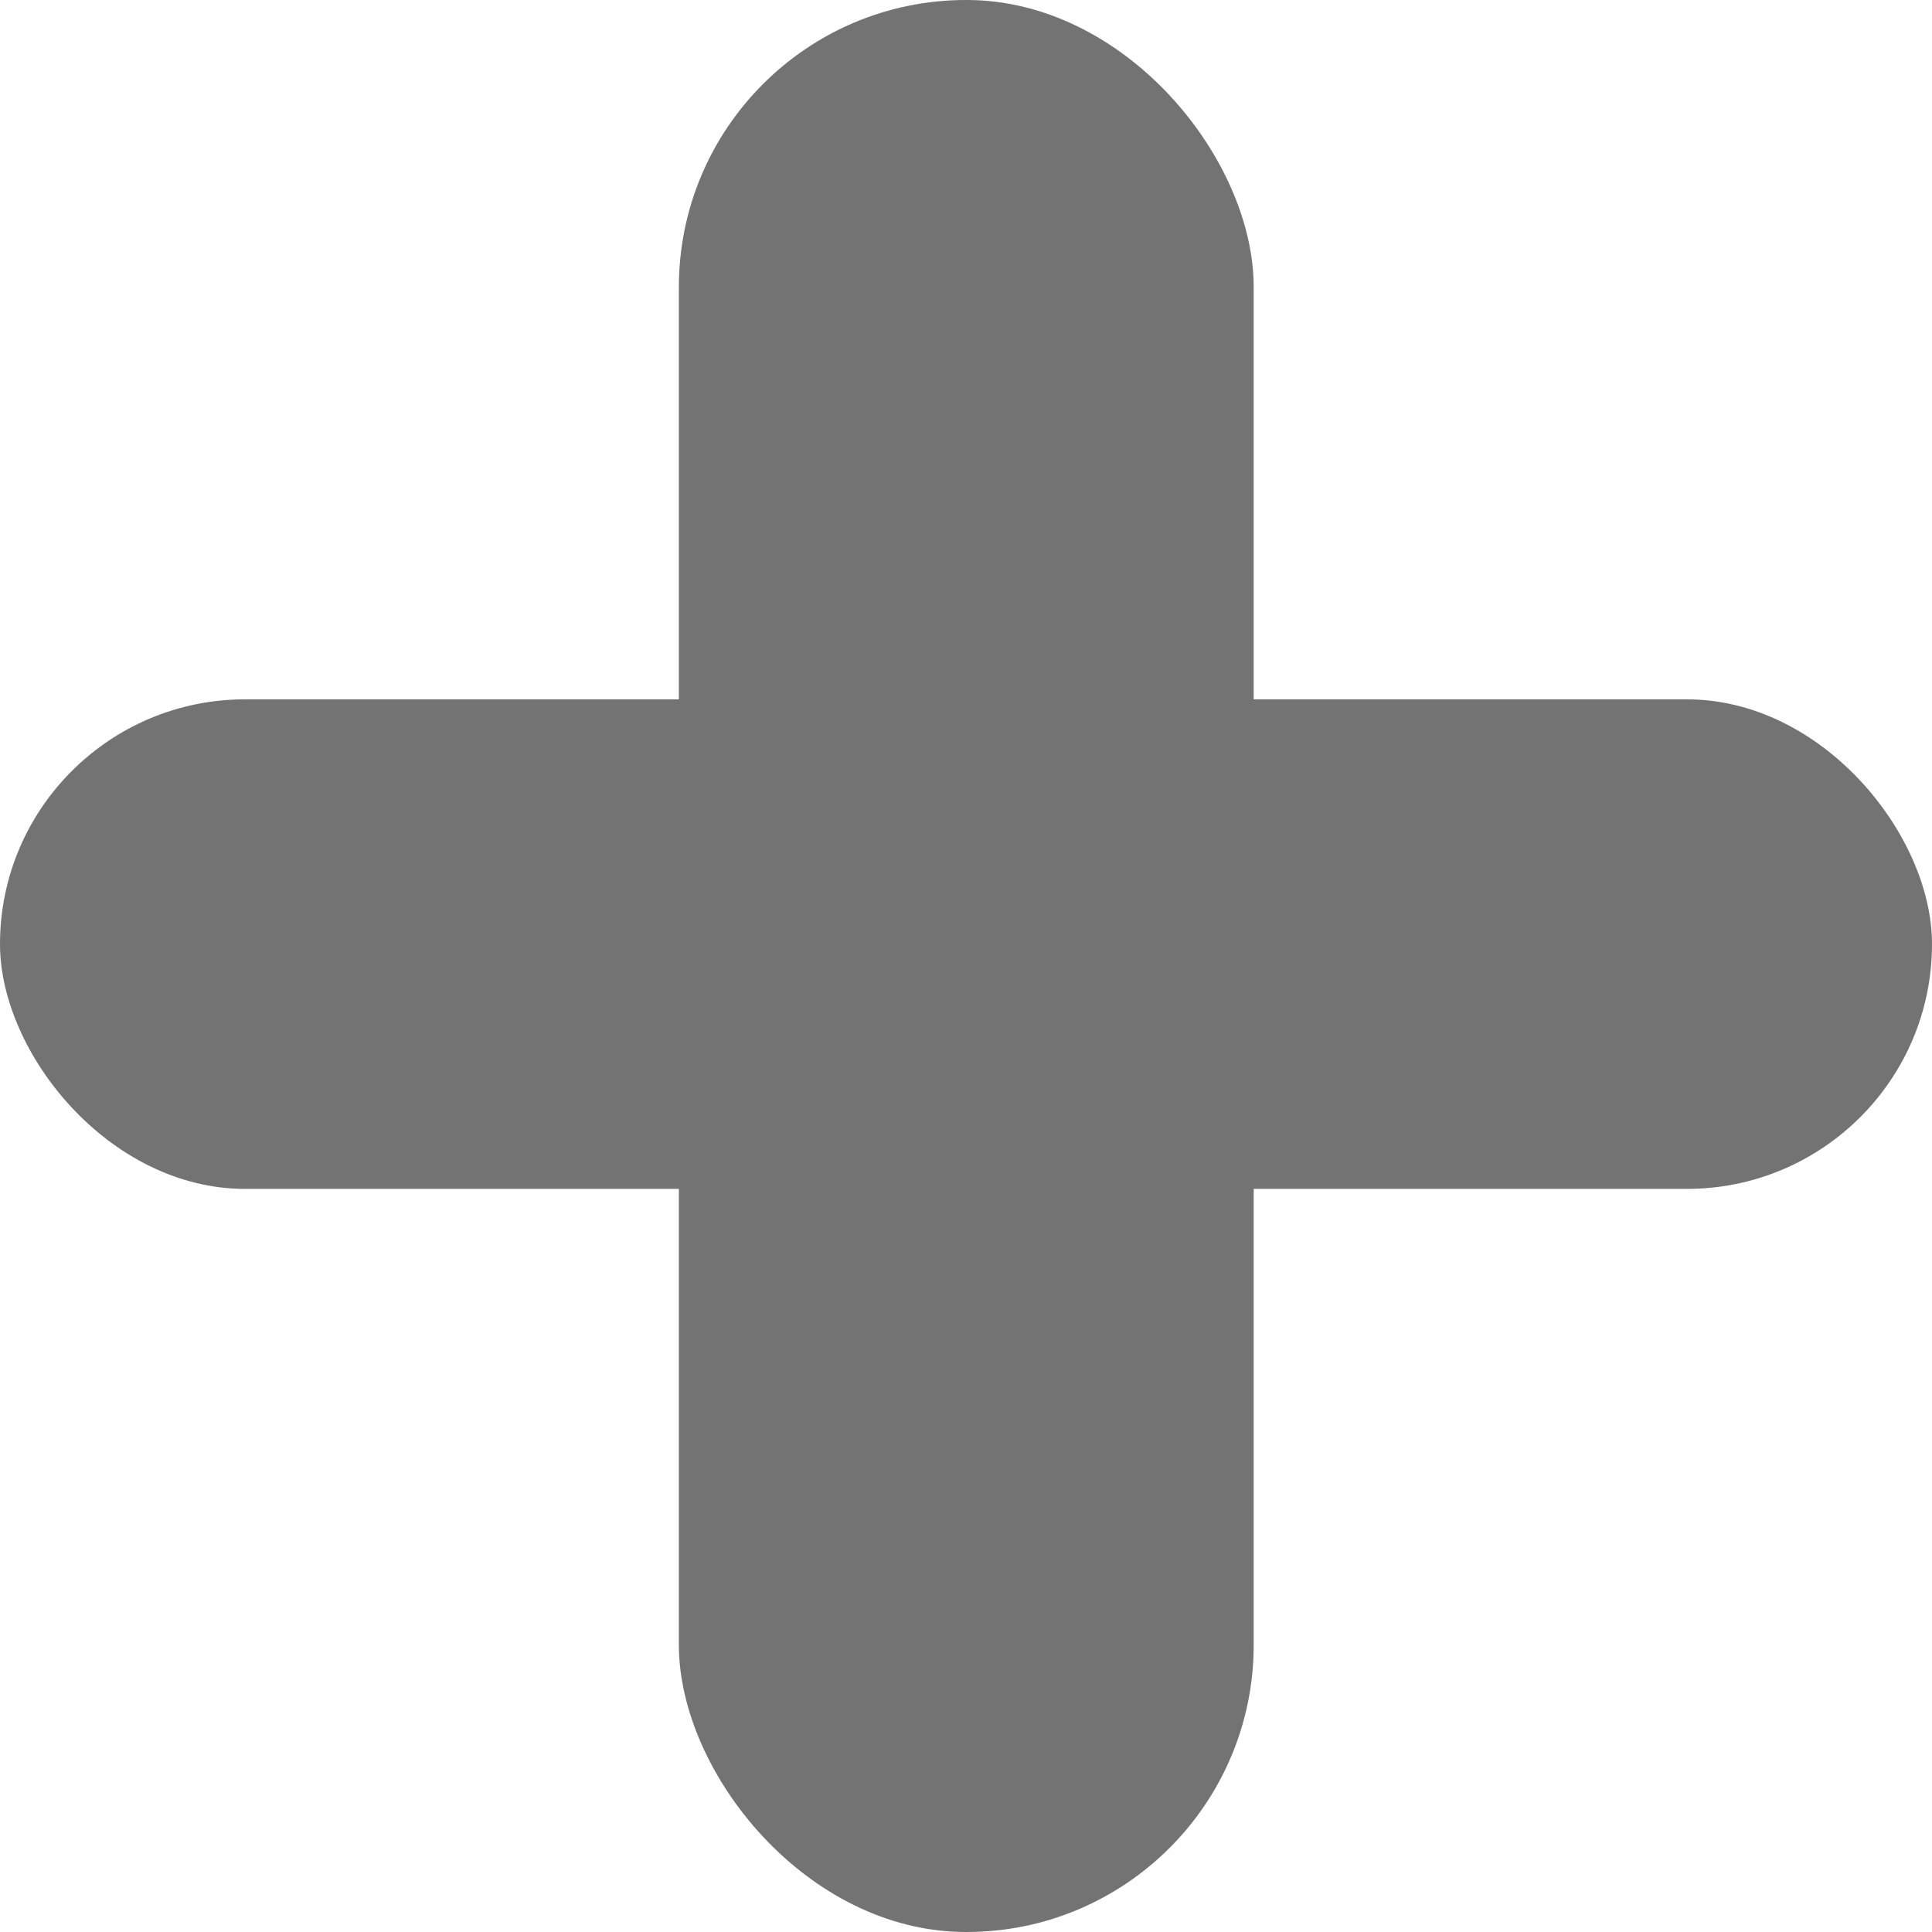
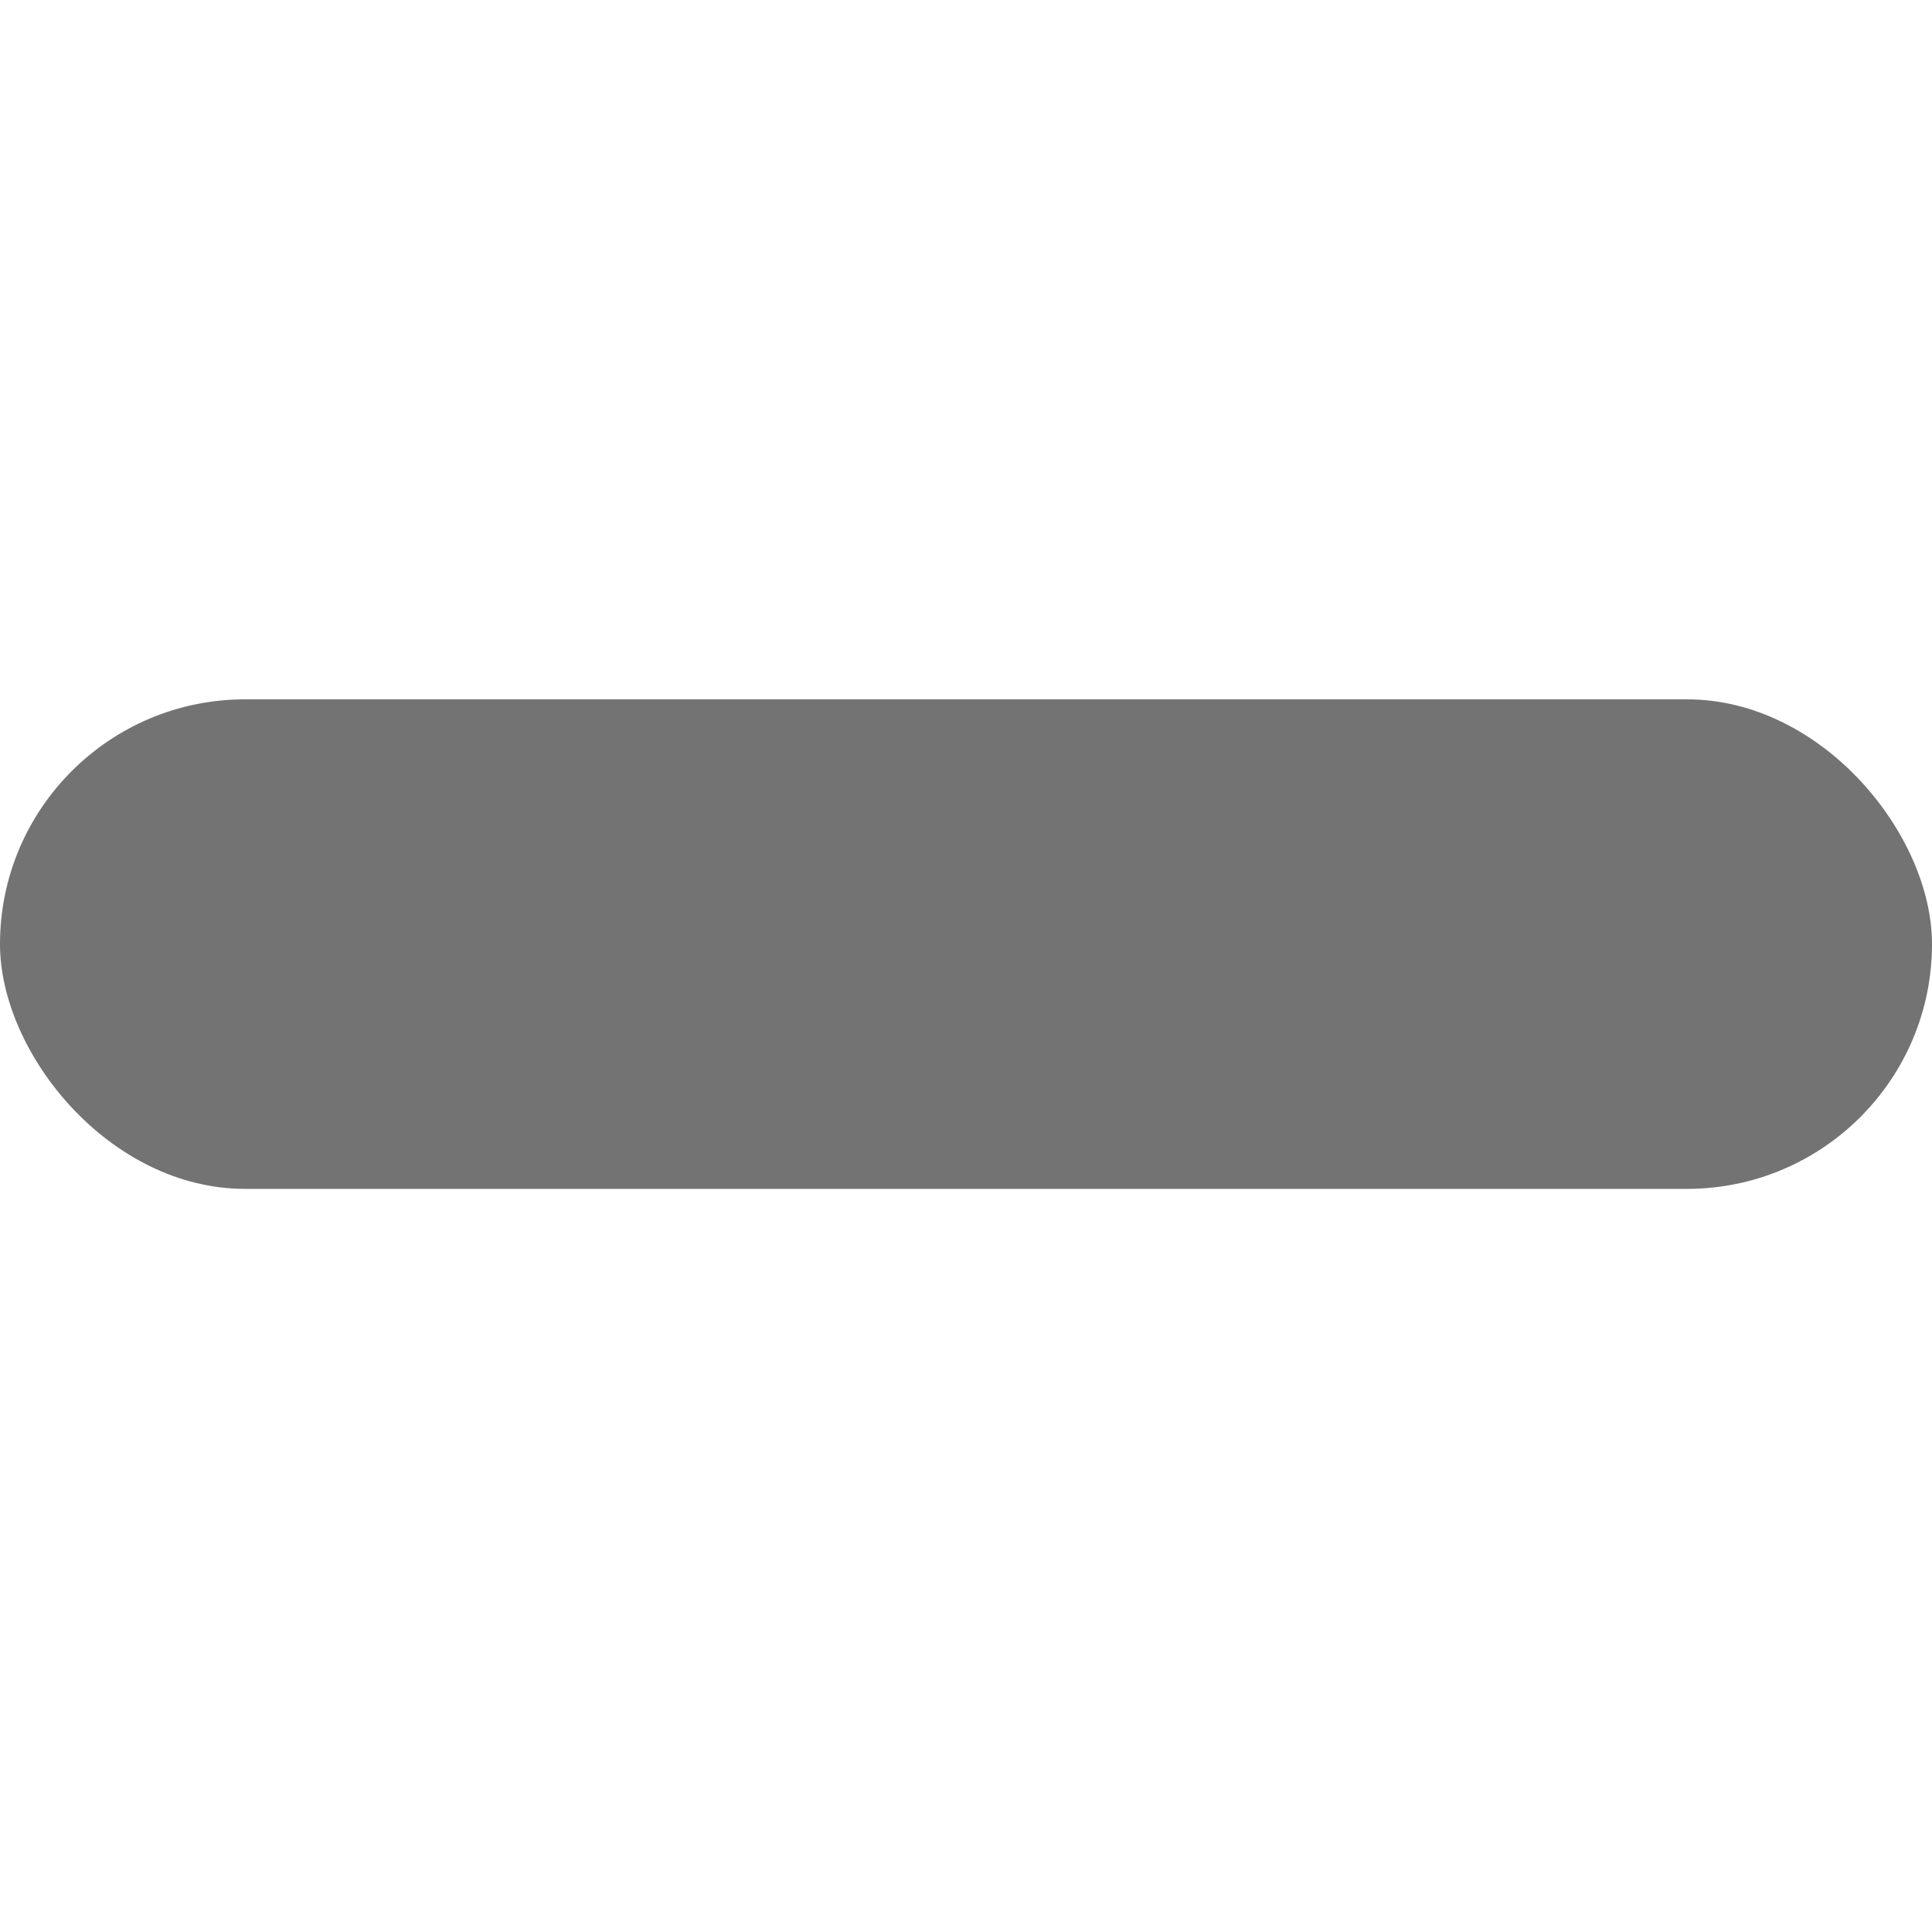
<svg xmlns="http://www.w3.org/2000/svg" id="7aea6f4e-3877-482d-a86b-a0d70112a448" data-name="Capa 1" viewBox="0 0 33.98 33.98">
  <defs>
    <style>.da54820e-444d-4c69-9e0b-4d9e59aaf217{fill:#747373;}</style>
  </defs>
  <title>WBN_ICON</title>
-   <rect class="da54820e-444d-4c69-9e0b-4d9e59aaf217" x="11.94" width="10.11" height="33.98" rx="5.05" ry="5.05" />
  <rect class="da54820e-444d-4c69-9e0b-4d9e59aaf217" y="12.3" width="33.98" height="8.61" rx="4.31" ry="4.31" />
</svg>